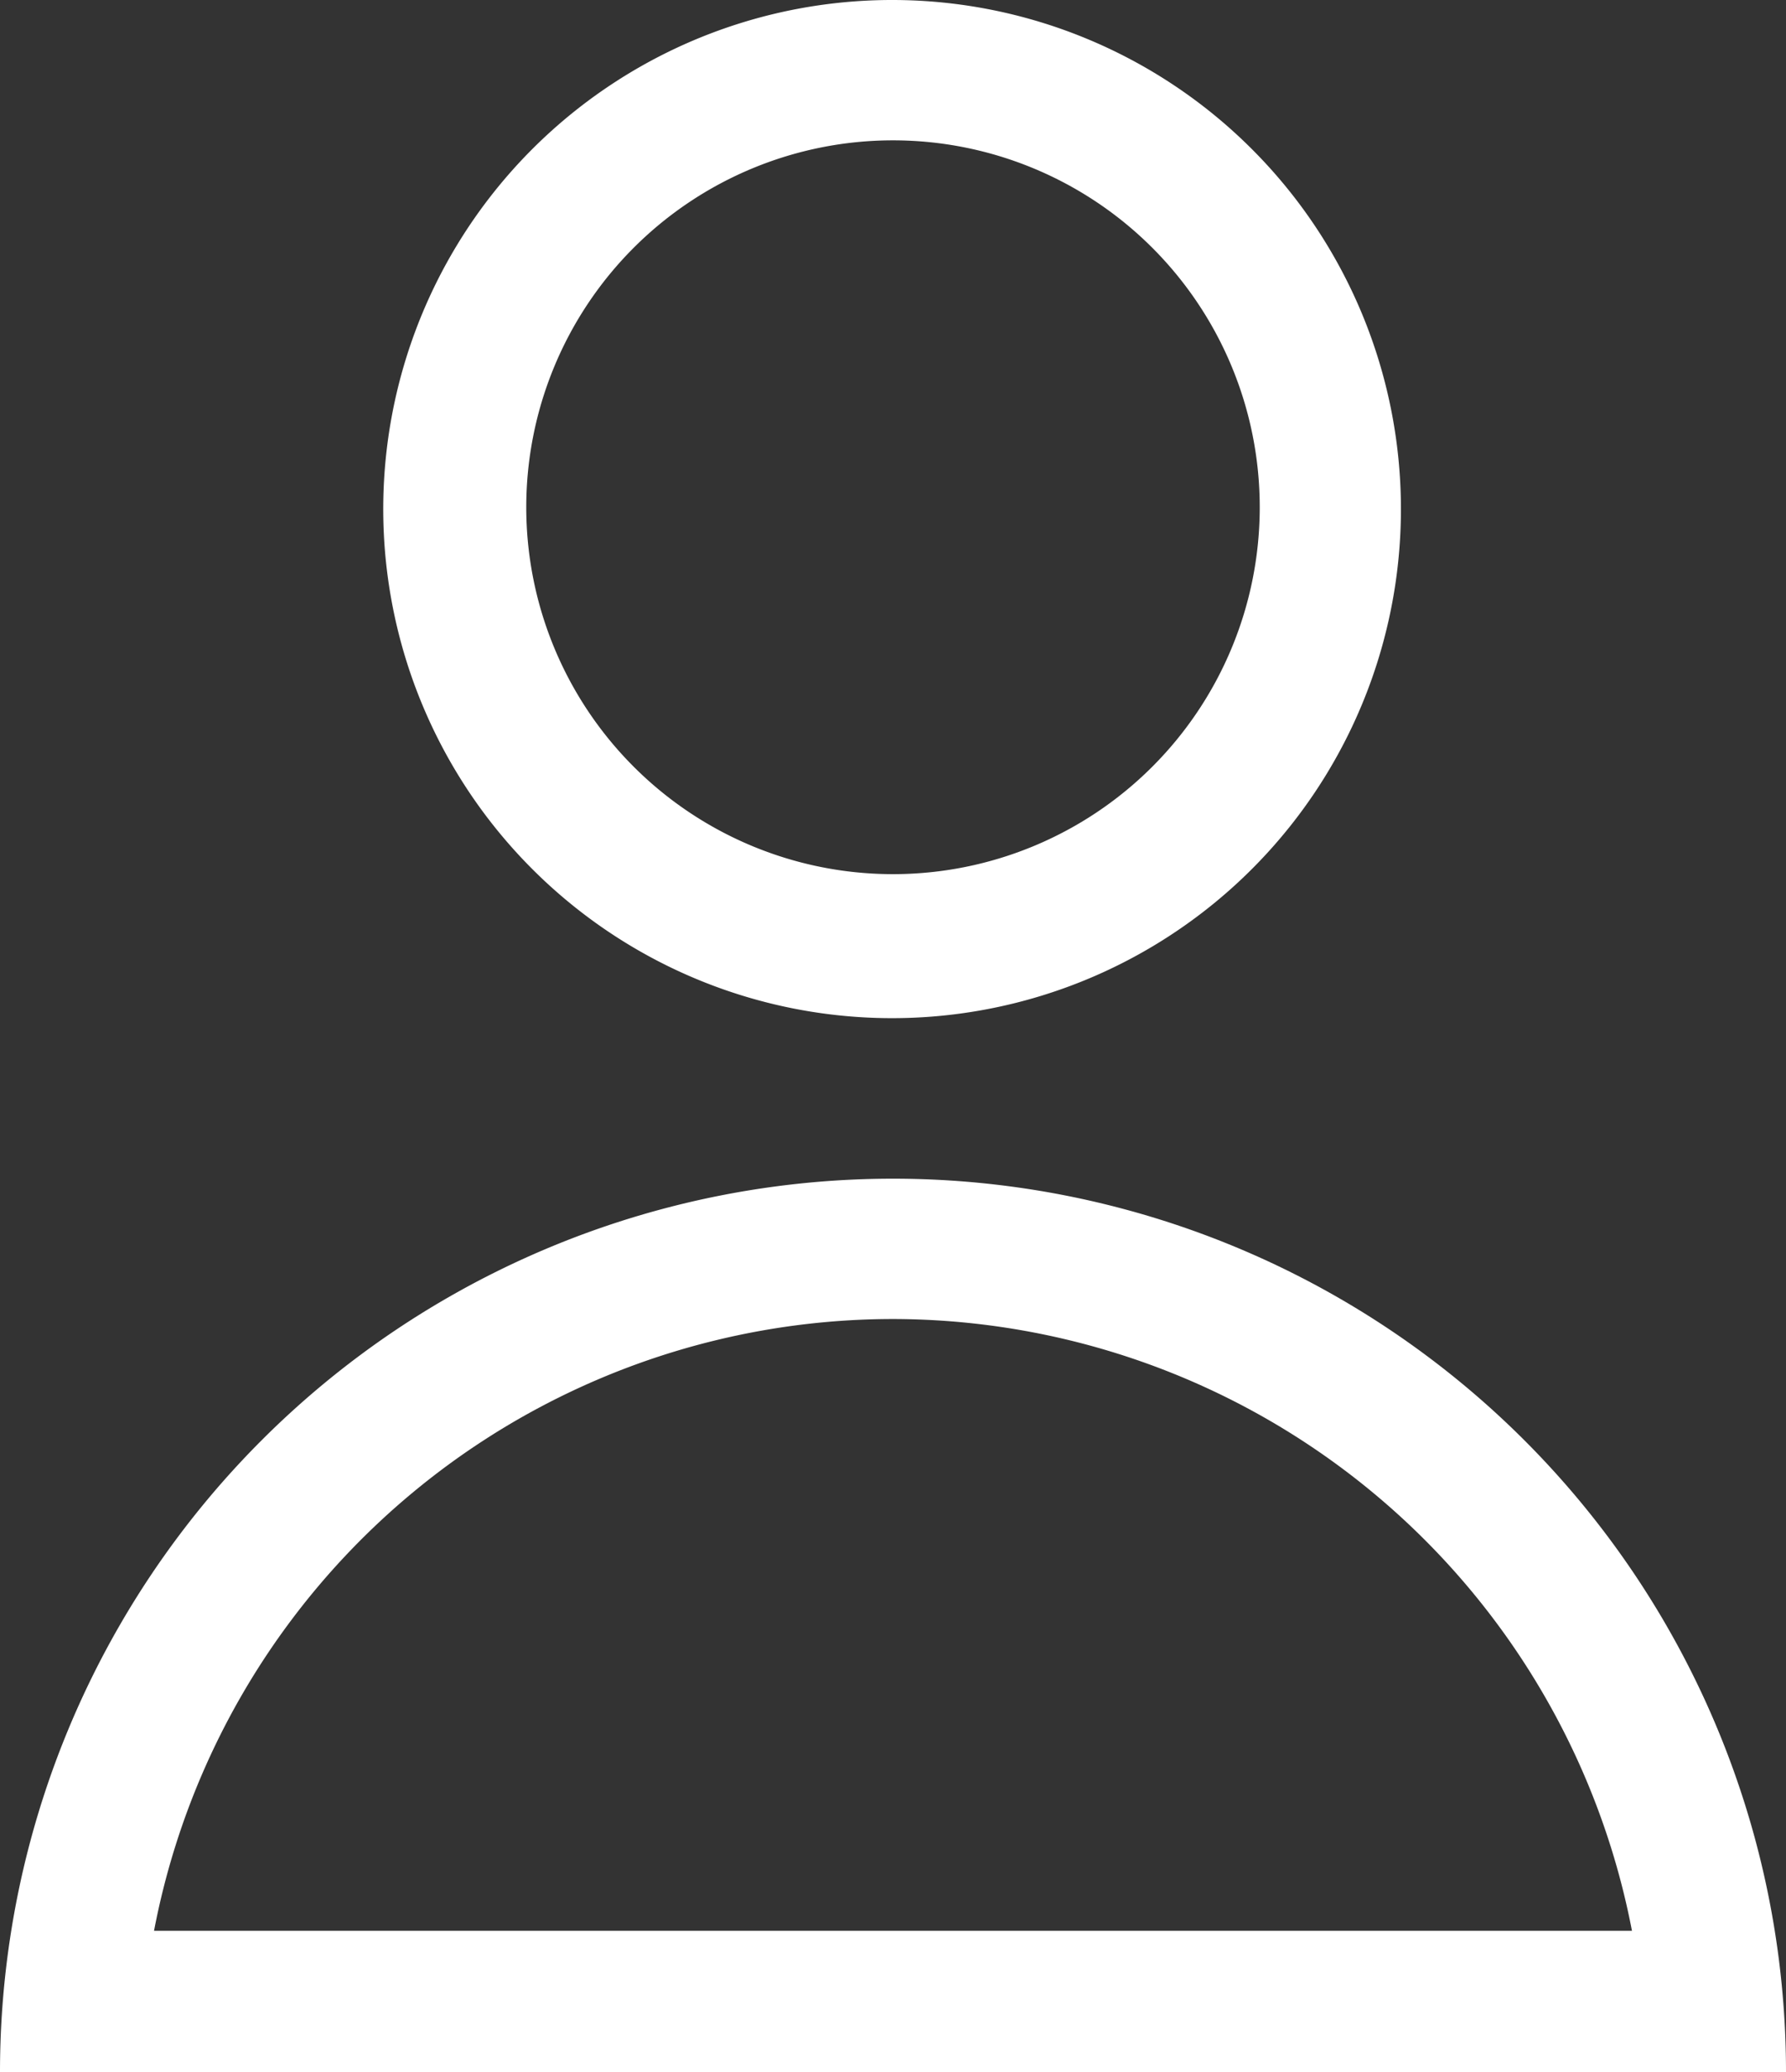
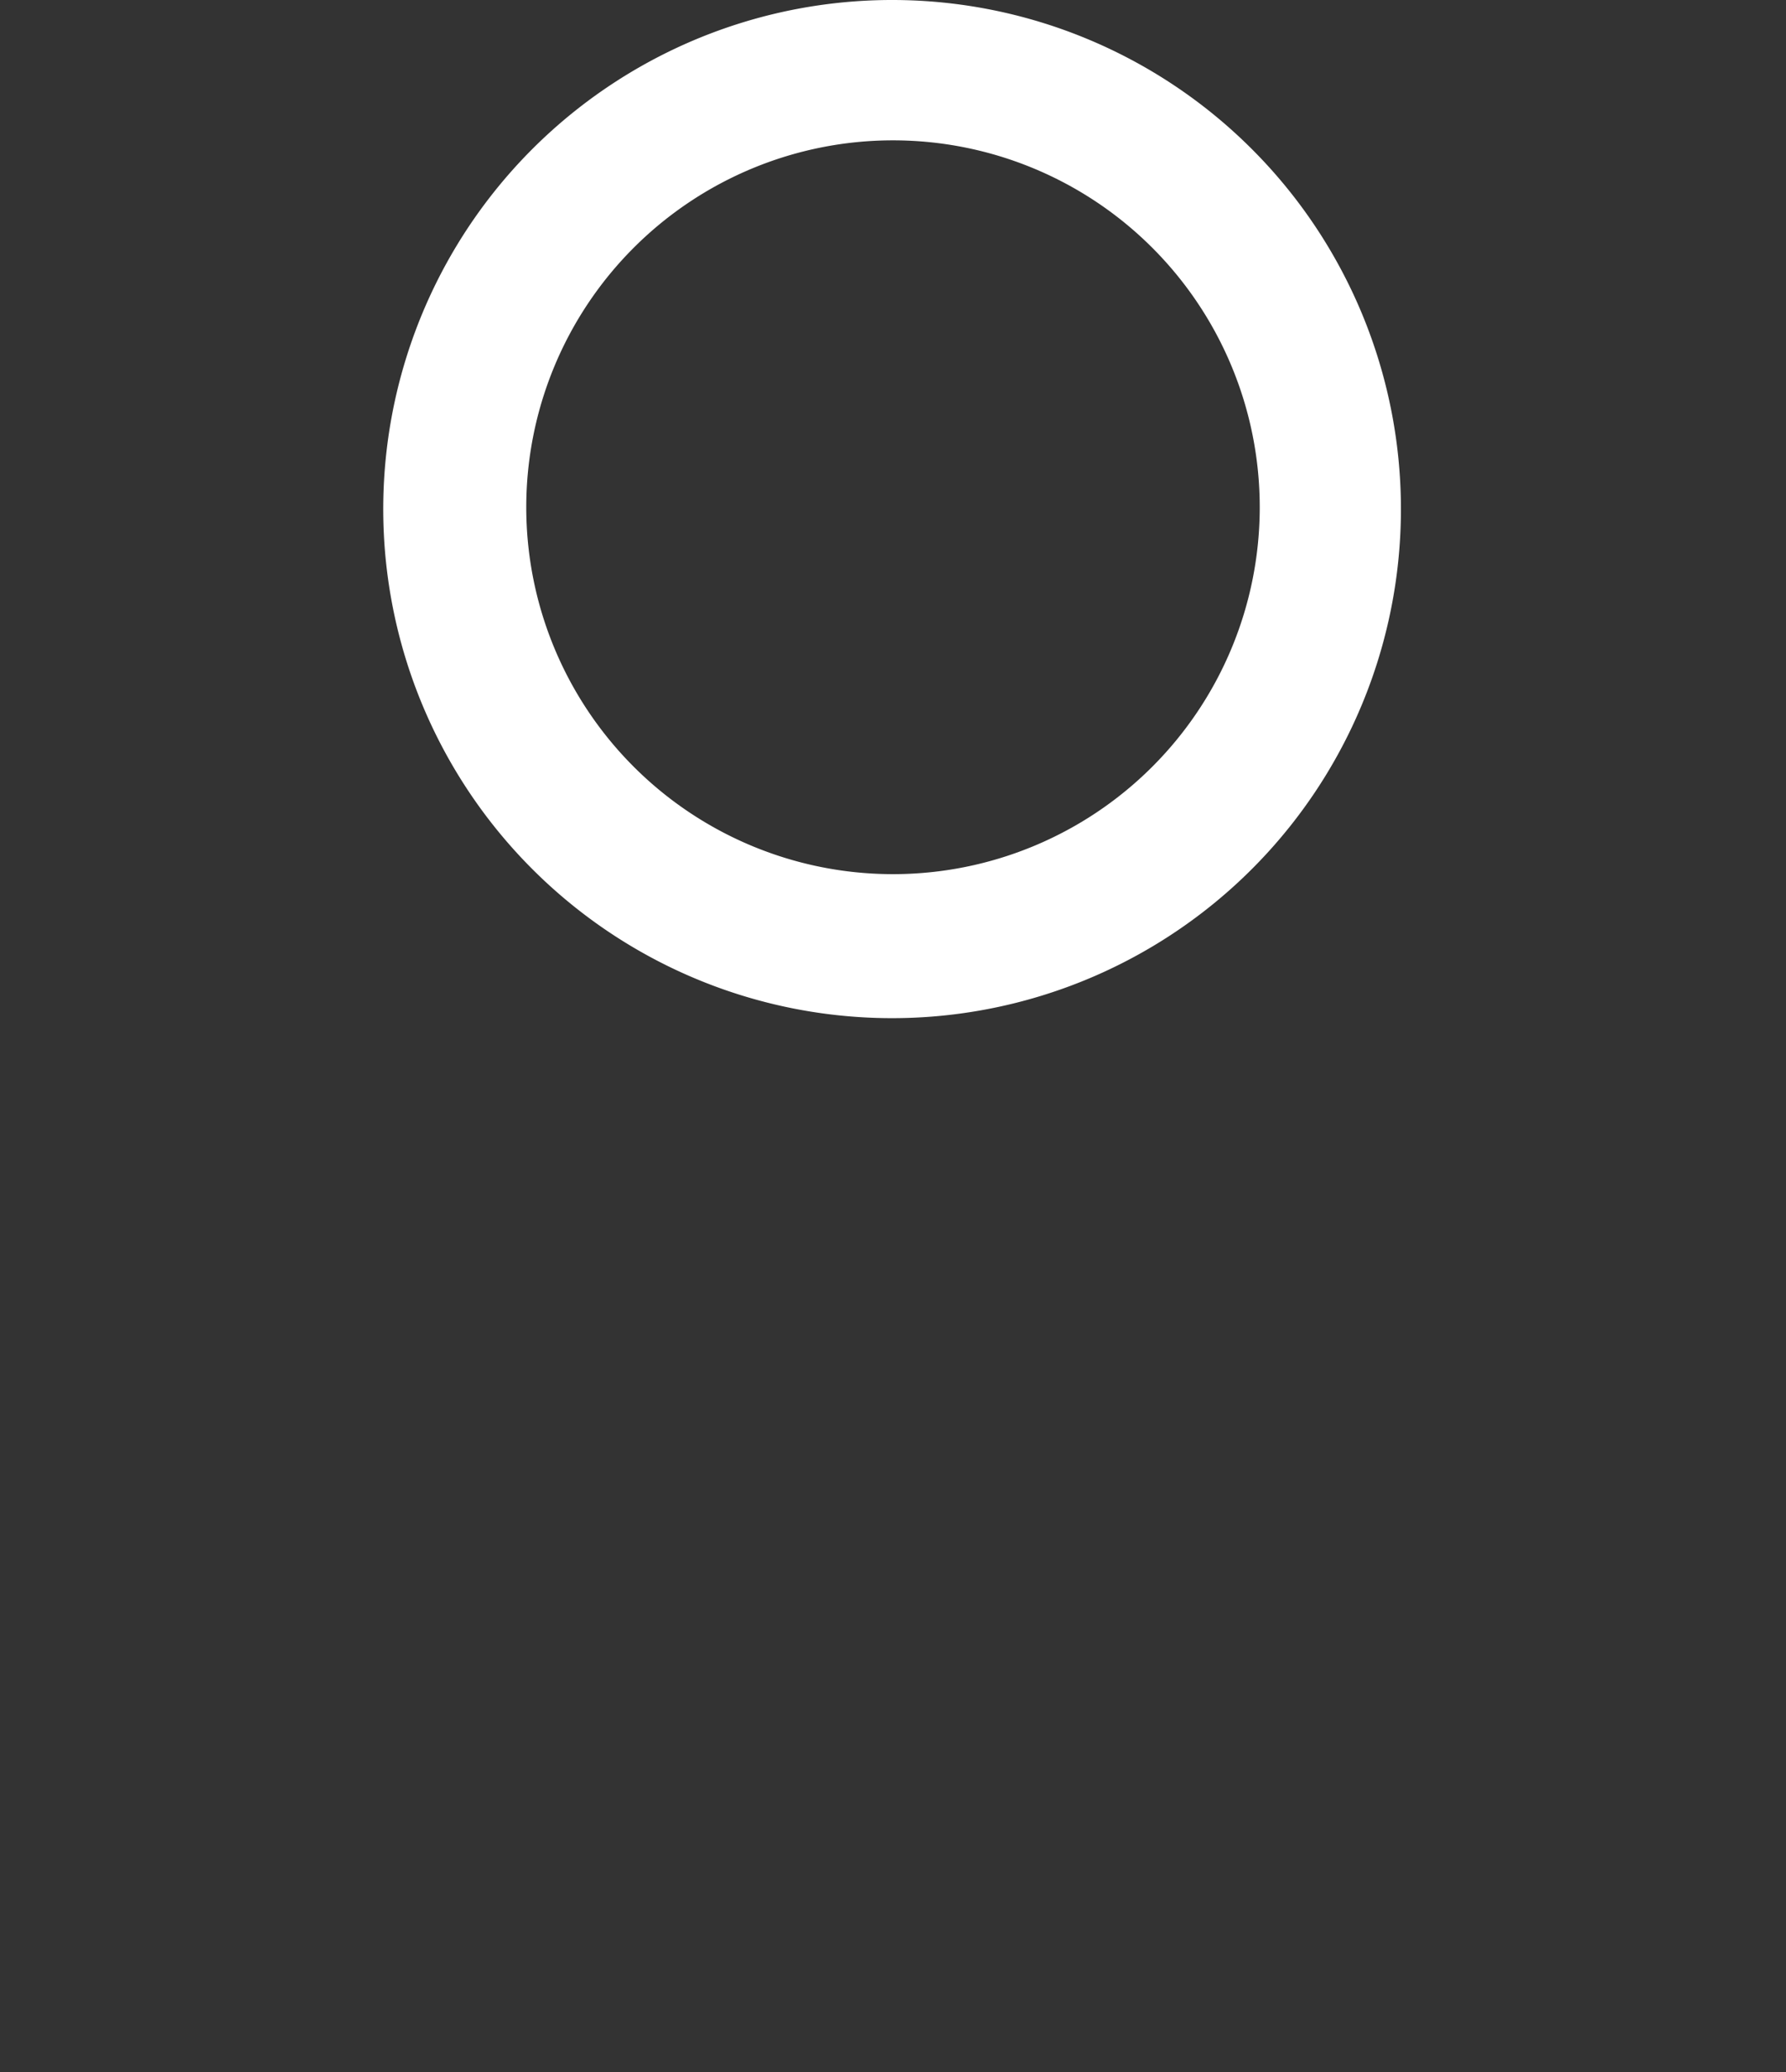
<svg xmlns="http://www.w3.org/2000/svg" viewBox="0 0 19.48 22.59">
  <rect x="0" y="0" width="19.48" height="22.59" fill="#333333" stroke="none" />
  <title>ico-cuenta-19-22</title>
  <g id="a7c2c131-4195-41e7-bfd5-8a4639558552" data-name="Capa 2">
    <g id="b75c0fdd-4b66-4104-8def-645644dedc45" data-name="Capa 2">
      <path d="M9.74,1.53a4,4,0,1,1-4,4,4,4,0,0,1,4-4M9.74,0a5.55,5.55,0,1,0,5.54,5.55A5.55,5.55,0,0,0,9.74,0Z" fill="#fff" />
-       <path d="M9.74,14.38a8.22,8.22,0,0,1,8.06,6.67H1.68a8.21,8.21,0,0,1,8.06-6.67m0-1.53A9.74,9.74,0,0,0,0,22.59H19.48a9.74,9.74,0,0,0-9.74-9.74Z" fill="#fff" />
    </g>
  </g>
</svg>